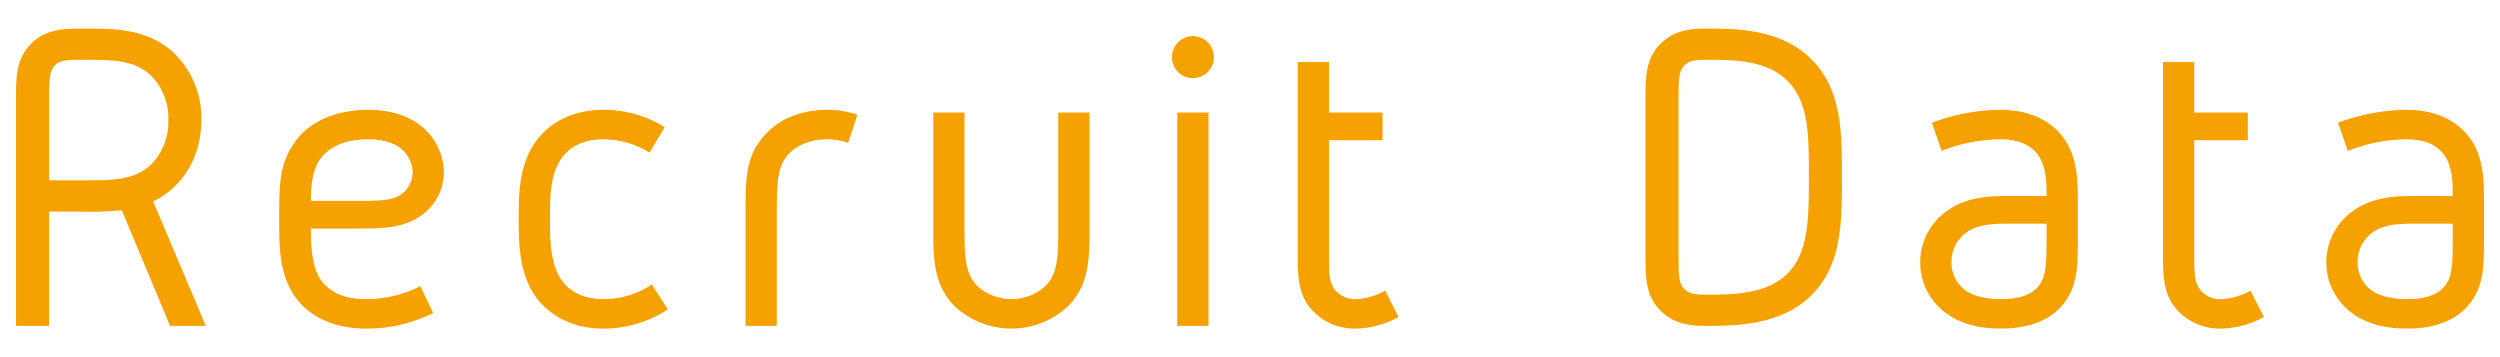
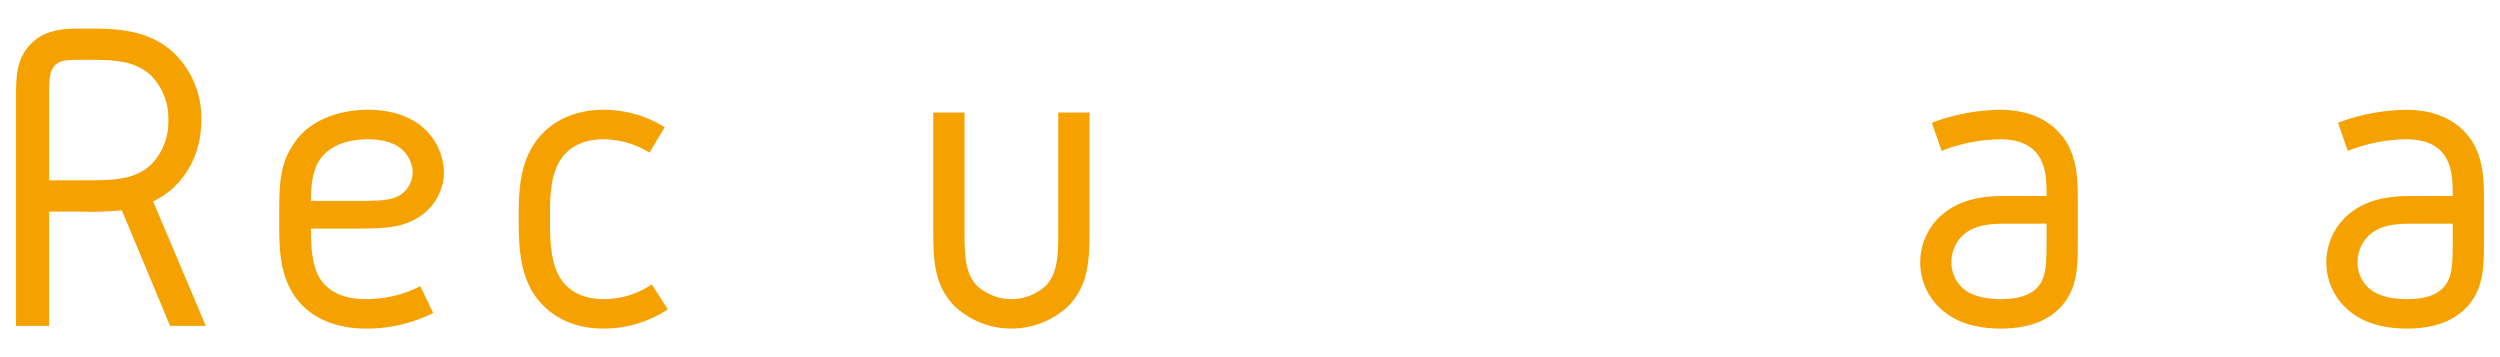
<svg xmlns="http://www.w3.org/2000/svg" width="560" height="80" viewBox="0 0 560 80">
  <defs>
    <style>.a{fill:#f5a200;}</style>
  </defs>
  <title>アートボード 48</title>
  <path class="a" d="M39,11.9a20.29,20.29,0,0,1,6.1,15c0,8.7-4.6,15.3-10.8,18.2L46.1,73h-8L27.29,47.1a71.92,71.92,0,0,1-9.4.3H11V73H3.59V21.9c0-4.8,0-9.2,4-12.7,3.3-2.8,7.3-2.8,11.2-2.8C25.69,6.4,33.1,6.4,39,11.9ZM12.69,14.3C11,15.6,11,17.8,11,21.9V40.4h6.9c7.51,0,12.1,0,15.91-3.5a13.64,13.64,0,0,0,3.9-10,13.64,13.64,0,0,0-3.9-10c-3.81-3.5-8.51-3.5-15-3.5C15.59,13.4,13.89,13.4,12.69,14.3Z" />
  <path class="a" d="M81.94,67a26.44,26.44,0,0,0,12.2-2.9l2.9,6a33.14,33.14,0,0,1-15.1,3.5c-6.9,0-12.4-2.5-15.6-6.8-3.8-5.2-3.8-11.2-3.8-17.7,0-7.8,0-12.4,3.6-17.4,3.2-4.5,9.2-7.1,16.3-7.1,5,0,9,1.3,12,3.7a13.75,13.75,0,0,1,5,10.1,11.89,11.89,0,0,1-5,9.8c-4.2,3-8.5,3-15.6,3h-9.2c0,2.6,0,8.5,2.3,11.6C73.94,65.5,77.14,67,81.94,67Zm7.9-33.7c-1.7-1.4-4.3-2.1-7.4-2.1-4.5,0-8.1,1.3-10.3,3.9-2.5,2.9-2.5,7.9-2.5,9.9h9.2c6.3,0,9.1,0,11.2-1.6a6.2,6.2,0,0,0,2.4-5A7.27,7.27,0,0,0,89.84,33.3Z" />
  <path class="a" d="M149.59,69.3a26.15,26.15,0,0,1-14.4,4.3c-6.4,0-11.09-2.4-14.2-5.9-4.8-5.4-4.8-13.1-4.8-19,0-5.2,0-12.7,4.7-18.1,3.1-3.6,7.9-6,14.3-6a25.63,25.63,0,0,1,13.7,3.9l-3.4,5.7a19.63,19.63,0,0,0-10.3-3c-3.1,0-6.5.8-8.9,3.6-3.1,3.6-3.1,9.5-3.1,13.9,0,5.1,0,11.1,3.2,14.8,1.9,2.2,4.9,3.5,8.8,3.5A19.08,19.08,0,0,0,146,63.7Z" />
-   <path class="a" d="M192.05,25.7,190,32a14,14,0,0,0-4.7-.8c-3.6,0-7,1.3-8.9,3.6-2.4,2.8-2.4,7-2.4,13.3V73h-7V48.1c0-8.1,0-12.8,4-17.5s9.7-6,14.3-6A20.63,20.63,0,0,1,192.05,25.7Z" />
  <path class="a" d="M216.05,25.2V50.8c0,6.2,0,10.4,2.9,13.3a11.41,11.41,0,0,0,15.2,0c2.9-2.9,2.9-7.1,2.9-13.3V25.2h7V50.8c0,7,0,12.8-4.7,17.7a18.61,18.61,0,0,1-25.6,0c-4.7-4.9-4.7-10.7-4.7-17.7V25.2Z" />
-   <path class="a" d="M271.91,12.8a4.7,4.7,0,0,1-9.4,0,4.7,4.7,0,0,1,9.4,0Zm-8.2,12.4h7V73h-7Z" />
-   <path class="a" d="M299.09,65a5.78,5.78,0,0,0,4.7,2,14.81,14.81,0,0,0,6.5-1.9l3,5.9a20.63,20.63,0,0,1-9.5,2.6,12.89,12.89,0,0,1-10.3-4.6c-2.8-3.5-2.8-7.3-2.8-13V13.9h7V25.2h12v6.2h-12V56C297.69,61.4,297.69,63.2,299.09,65Z" />
-   <path class="a" d="M405.79,13.3c6.8,6.8,6.8,16.2,6.8,26.4s0,19.6-6.8,26.4-17,6.9-23.5,6.9c-2.4,0-6.4,0-9.7-2.8-4-3.5-4-7.9-4-12.7V21.9c0-4.8,0-9.2,4-12.7,3.3-2.8,7.3-2.8,9.7-2.8C388.79,6.4,398.89,6.4,405.79,13.3Zm-28.1,1c-1.7,1.3-1.7,3.5-1.7,7.6V57.5c0,4.1,0,6.3,1.7,7.6,1.2.9,2.9.9,4.6.9,5.6,0,13.4,0,18.1-4.7s4.8-12,4.8-21.6,0-16.8-4.8-21.6-12.5-4.7-18.1-4.7C380.59,13.4,378.89,13.4,377.69,14.3Z" />
  <path class="a" d="M461.93,68.4c-3,3.5-7.7,5.2-13.7,5.2-4.8,0-8.9-1-12.1-3.3a14.09,14.09,0,0,1-.1-23c4.7-3.4,10.3-3.4,14.2-3.4h8.2c0-3.1,0-7.1-2.4-9.8-1.7-1.9-4.3-2.9-8.1-2.9a36.73,36.73,0,0,0-13,2.6l-2.2-6.3a44.64,44.64,0,0,1,15.2-2.9c6,0,10.5,1.9,13.5,5.3,4,4.5,4,10.4,4,15.7V53C465.43,59.7,465.43,64.3,461.93,68.4Zm-3.5-18.3h-8.2c-3.4,0-7,0-9.8,2a8.12,8.12,0,0,0-3.3,6.7,7.69,7.69,0,0,0,3.2,6.3c1.9,1.3,4.7,1.9,7.9,1.9,3.7,0,6.6-.8,8.3-2.8,1.9-2.2,1.9-5.3,1.9-11.2Z" />
-   <path class="a" d="M492.91,65a5.78,5.78,0,0,0,4.7,2,14.81,14.81,0,0,0,6.5-1.9l3,5.9a20.63,20.63,0,0,1-9.5,2.6,12.89,12.89,0,0,1-10.3-4.6c-2.8-3.5-2.8-7.3-2.8-13V13.9h7V25.2h12v6.2h-12V56C491.51,61.4,491.51,63.2,492.91,65Z" />
  <path class="a" d="M552.91,68.4c-3,3.5-7.7,5.2-13.7,5.2-4.8,0-8.9-1-12.11-3.3a14.08,14.08,0,0,1-.09-23c4.7-3.4,10.3-3.4,14.2-3.4h8.2c0-3.1,0-7.1-2.4-9.8-1.7-1.9-4.3-2.9-8.1-2.9a36.83,36.83,0,0,0-13,2.6l-2.19-6.3a44.64,44.64,0,0,1,15.2-2.9c6,0,10.5,1.9,13.5,5.3,4,4.5,4,10.4,4,15.7V53C556.41,59.7,556.41,64.3,552.91,68.4Zm-3.5-18.3h-8.2c-3.4,0-7,0-9.8,2a8.1,8.1,0,0,0-3.31,6.7,7.7,7.7,0,0,0,3.21,6.3c1.9,1.3,4.7,1.9,7.9,1.9,3.7,0,6.6-.8,8.3-2.8,1.9-2.2,1.9-5.3,1.9-11.2Z" />
</svg>